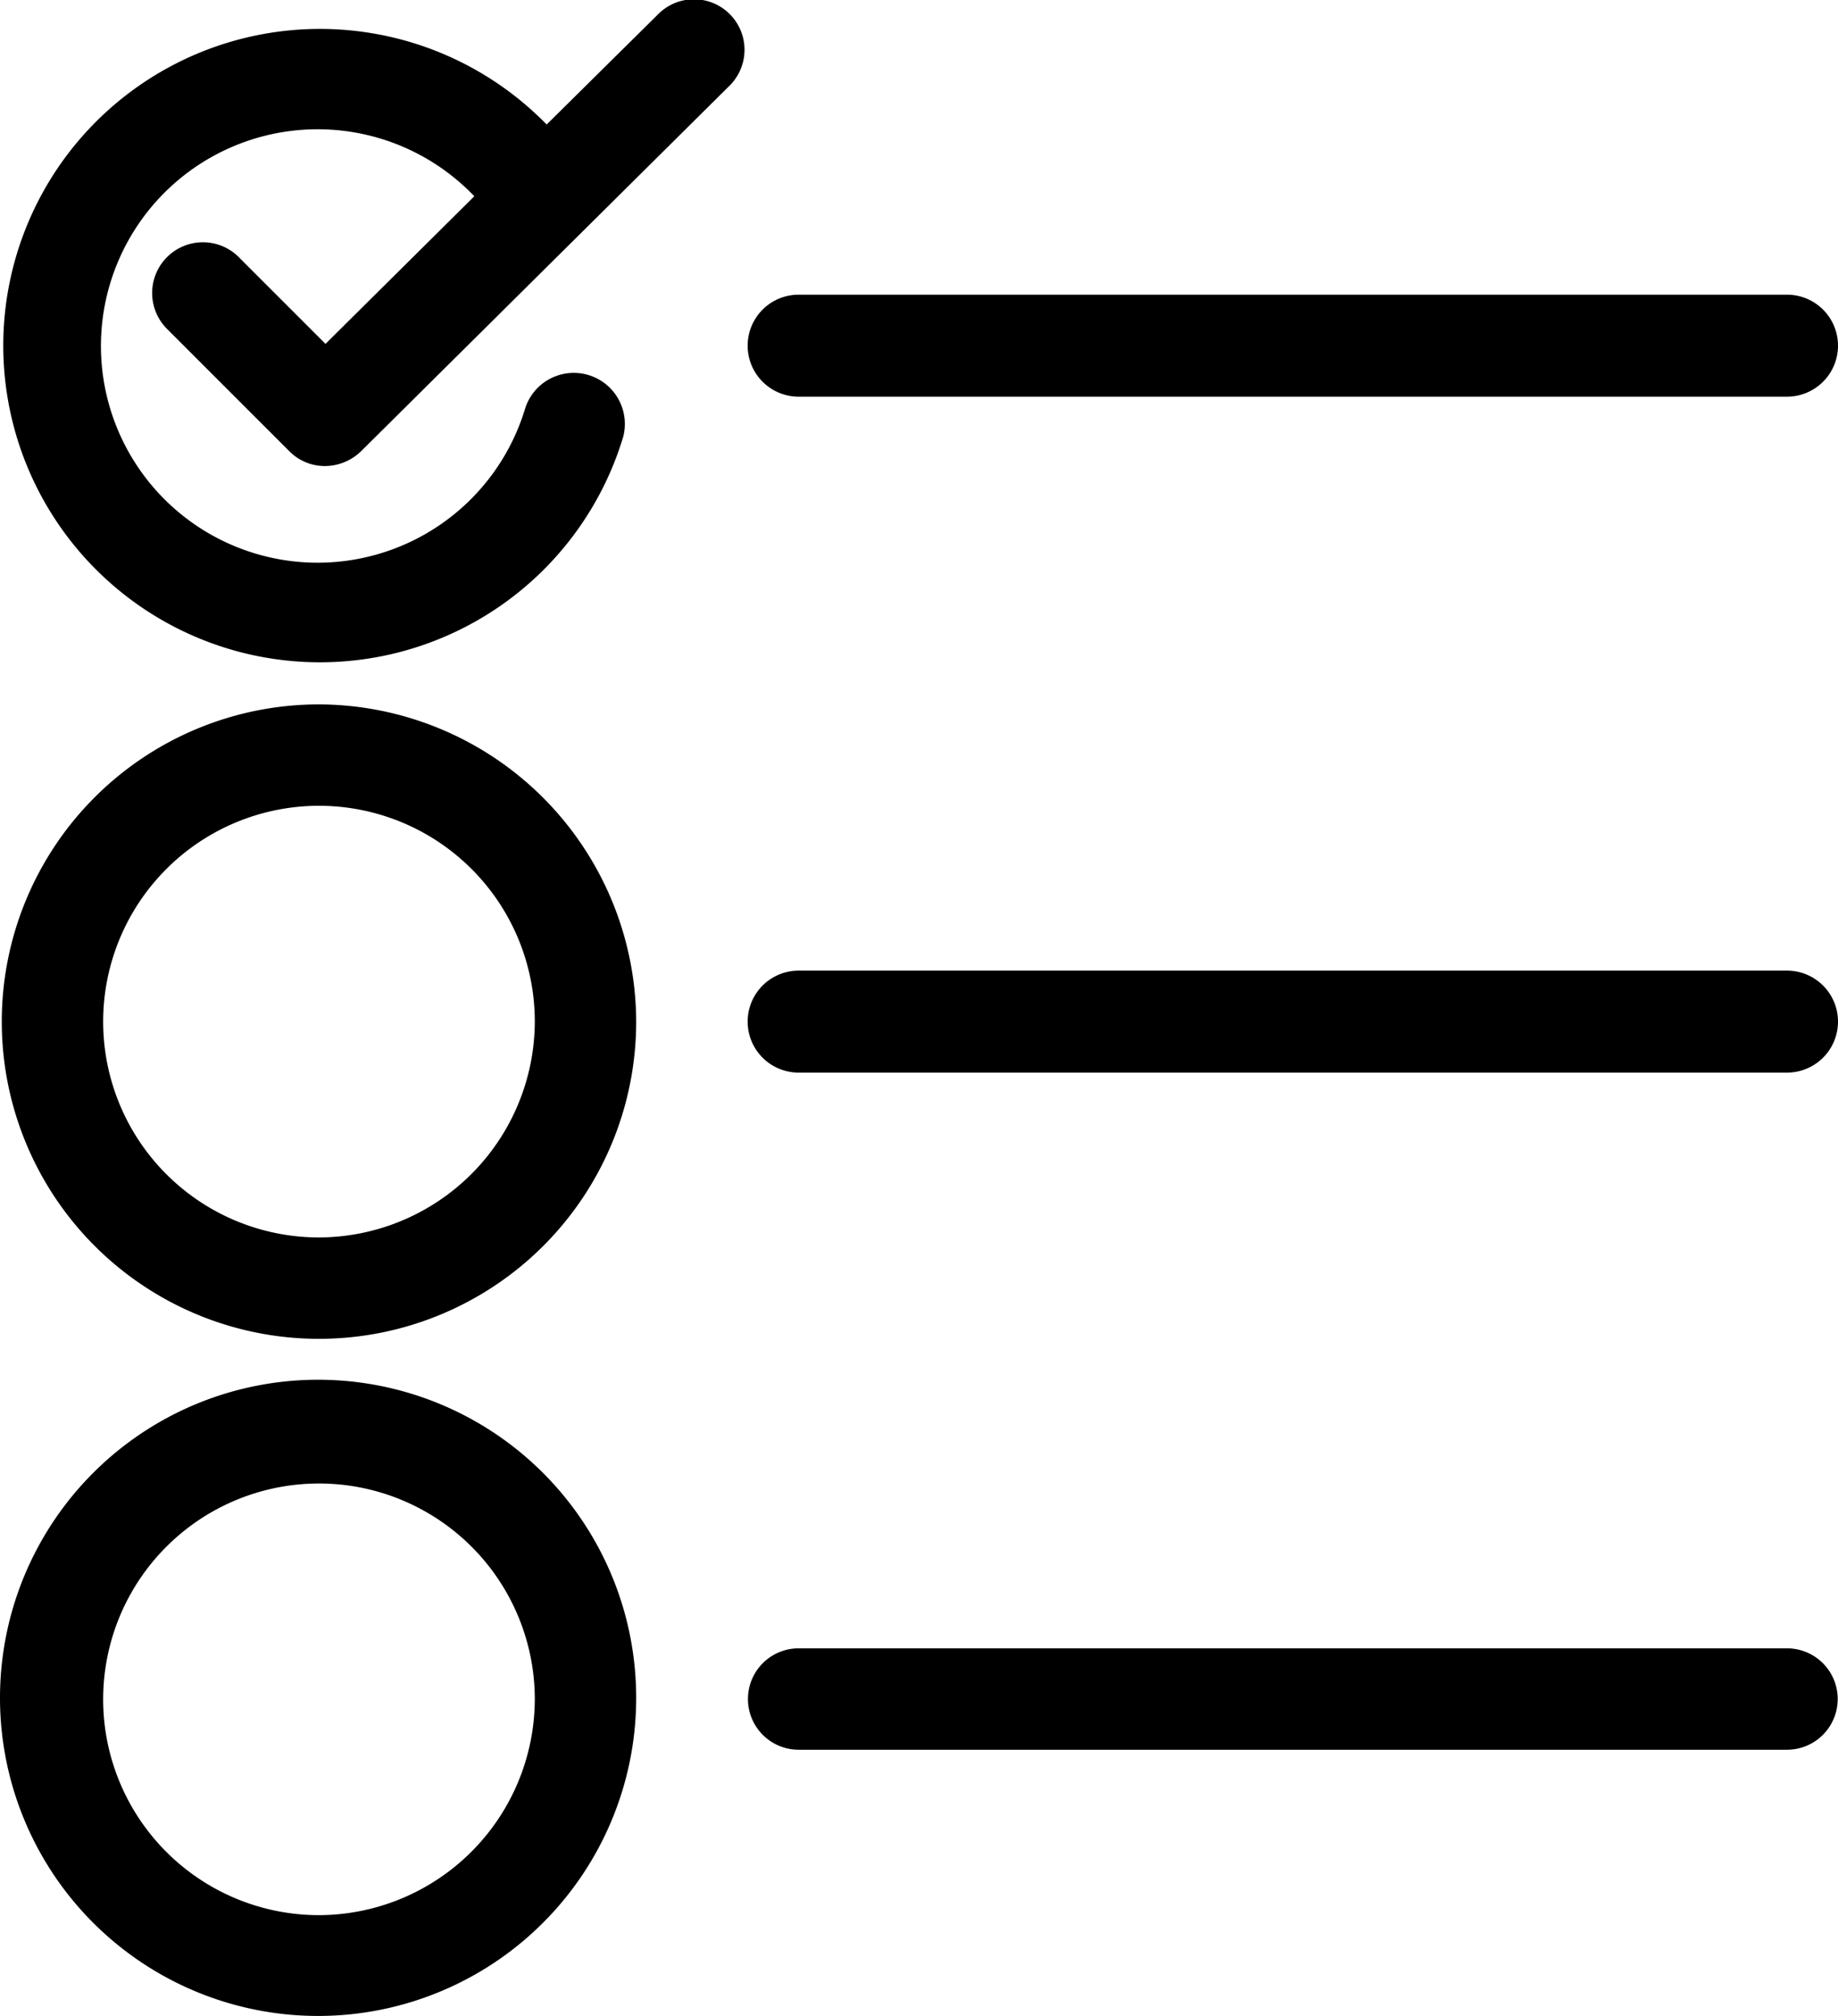
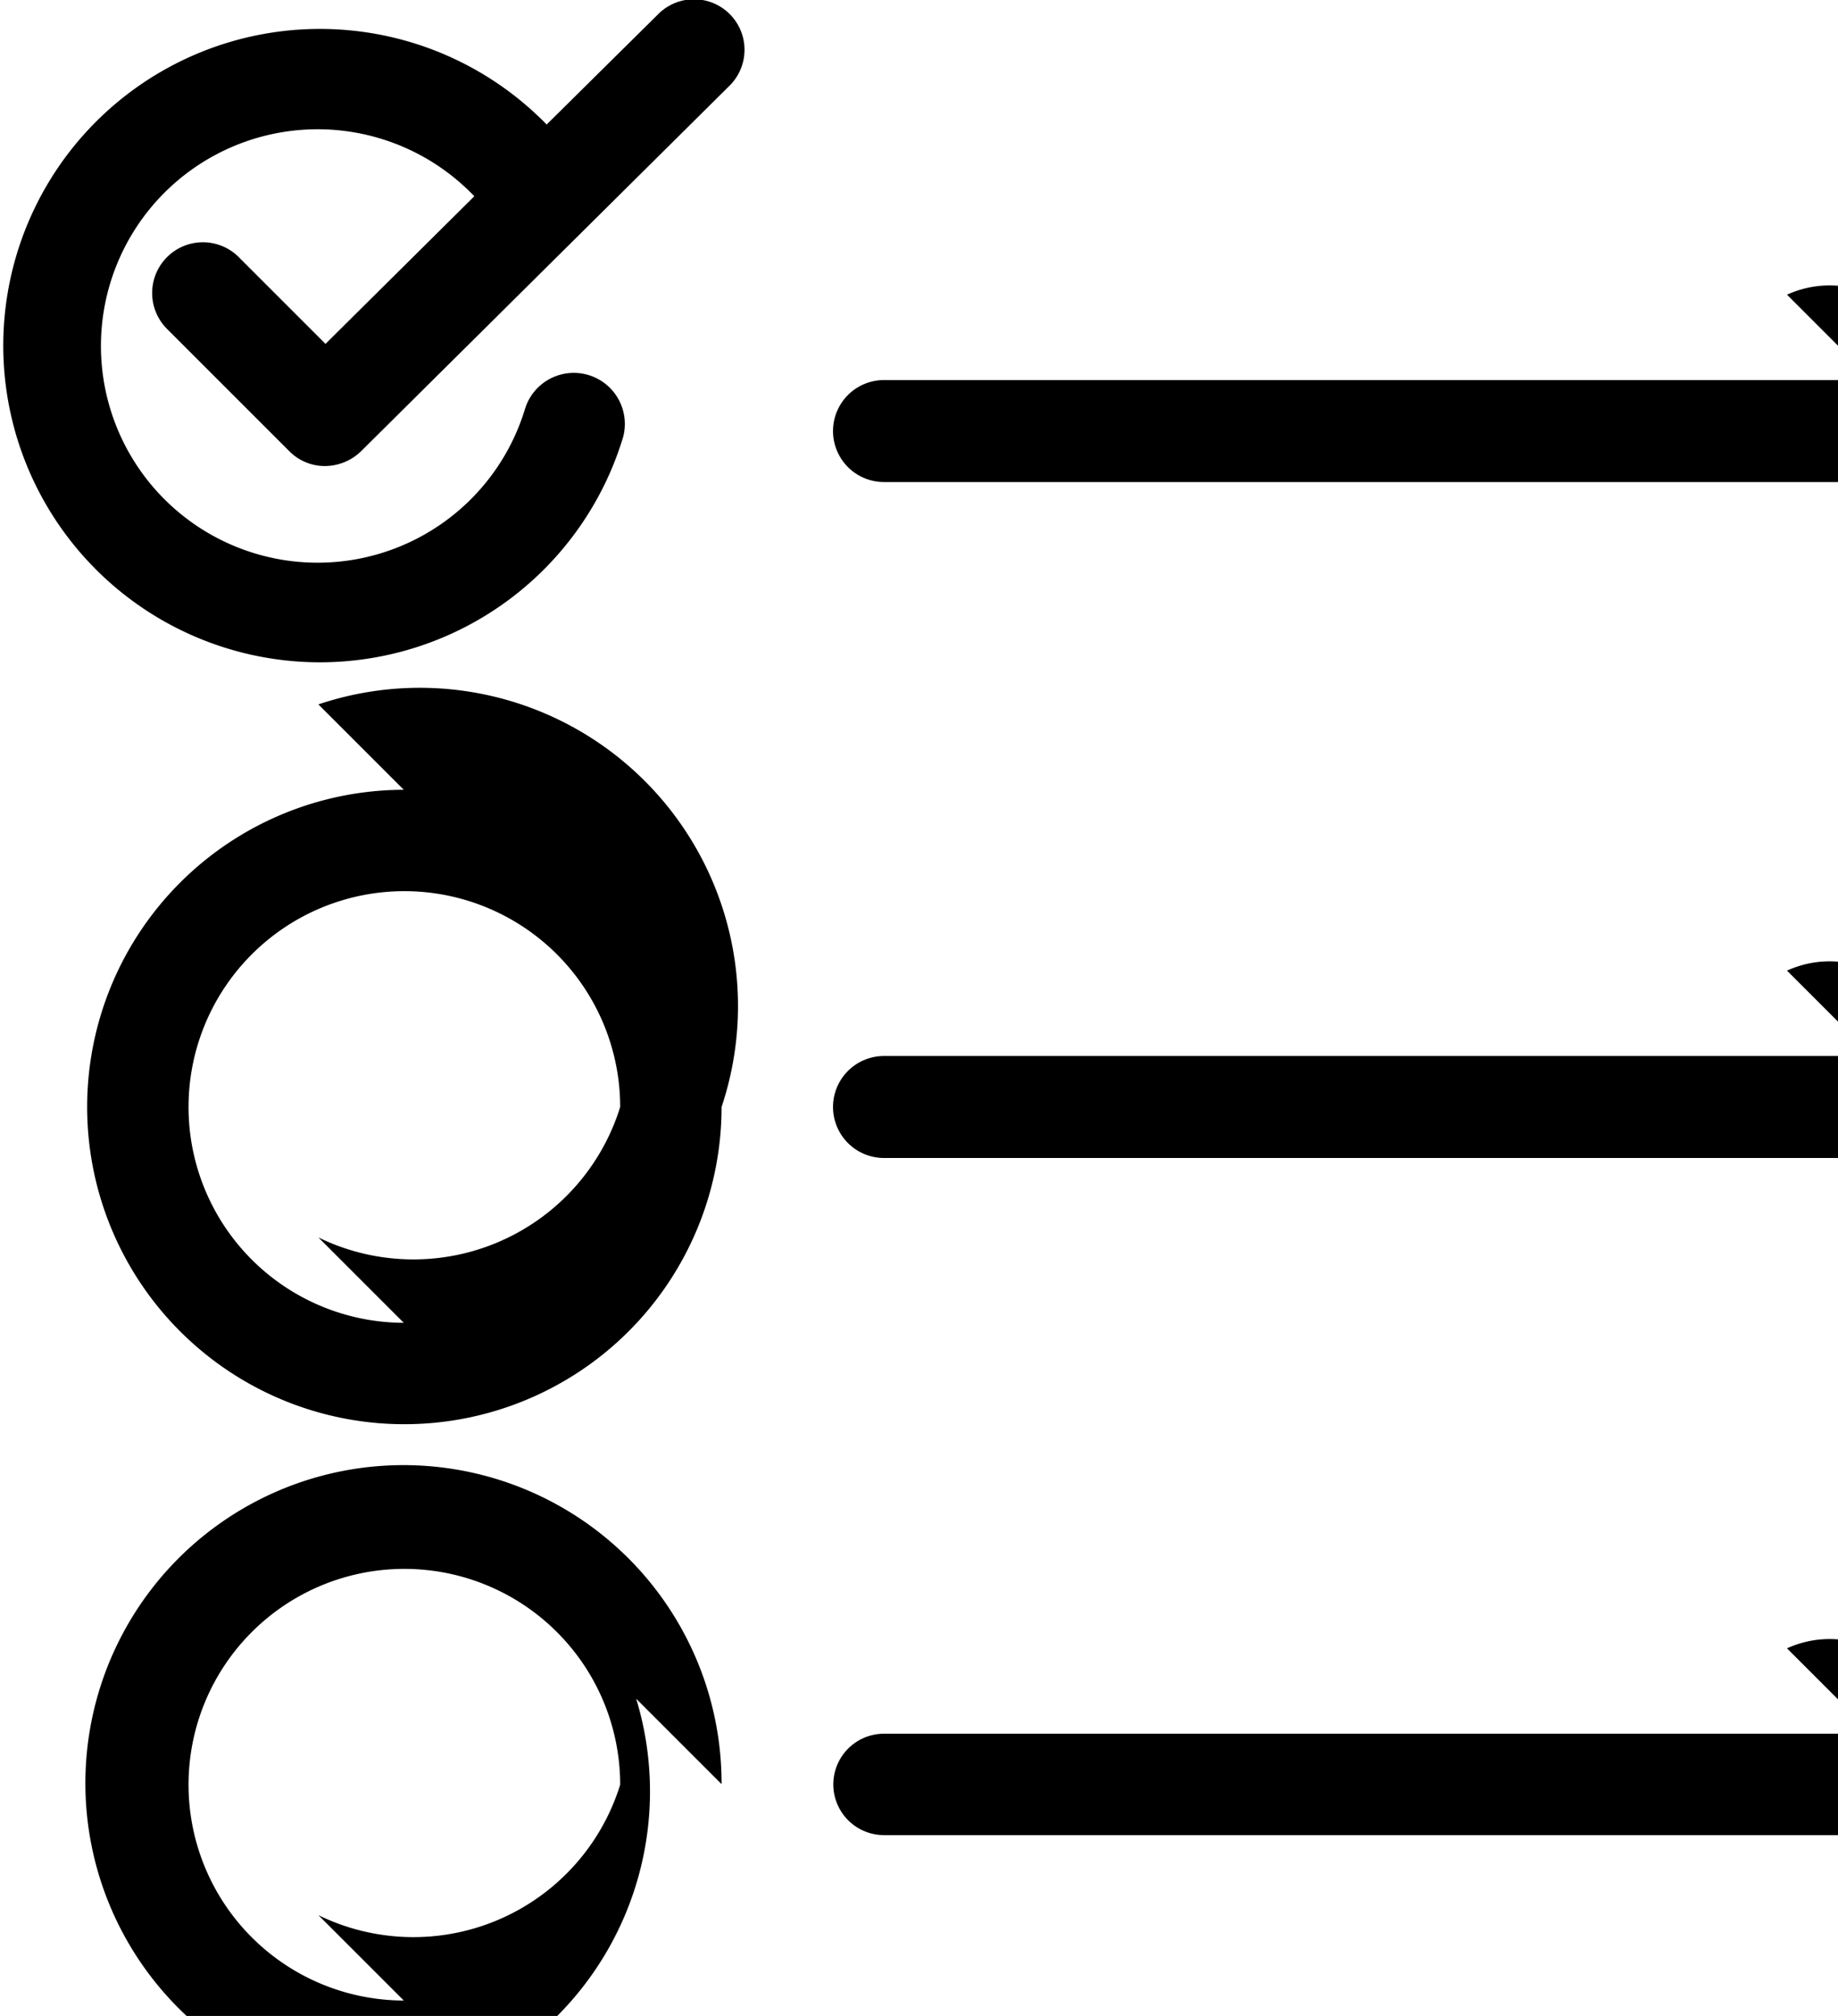
<svg xmlns="http://www.w3.org/2000/svg" width="31" height="34" viewBox="0 0 31 34">
  <defs>
    <style>
      .cls-1 {
        fill-rule: evenodd;
      }
    </style>
  </defs>
-   <path class="cls-1" d="M8880.05,4231.36a0.856,0.856,0,1,0-1.22,1.2l2.05,2.05a0.839,0.839,0,0,0,.6.25h0a0.88,0.88,0,0,0,.61-0.25l6.22-6.17a0.852,0.852,0,0,0-1.21-1.2l-1.88,1.86a5.341,5.341,0,1,0,1.29,5.27,0.861,0.861,0,0,0-1.65-.49,3.655,3.655,0,1,1-.86-3.57l-2.51,2.49Zm1.32,7.52a5.35,5.35,0,1,0,5.36,5.35A5.367,5.367,0,0,0,8881.37,4238.88Zm0,8.99a3.64,3.64,0,1,1,3.65-3.64A3.651,3.651,0,0,1,8881.37,4247.87Zm5.36,7.78a5.365,5.365,0,1,0-5.36,5.35A5.365,5.365,0,0,0,8886.73,4255.65Zm-5.36,3.65a3.64,3.64,0,1,1,3.65-3.64A3.651,3.651,0,0,1,8881.37,4259.3Zm24.77-15.93h-16.67a0.86,0.86,0,1,0,0,1.72h16.67A0.86,0.86,0,0,0,8906.14,4243.37Zm0-11.4h-16.67a0.86,0.86,0,0,0,0,1.72h16.67A0.86,0.86,0,0,0,8906.14,4231.97Zm0,22.83h-16.67a0.855,0.855,0,1,0,0,1.71h16.67A0.855,0.855,0,1,0,8906.14,4254.8Z" transform="translate(-8876 -4227)" />
+   <path class="cls-1" d="M8880.05,4231.36a0.856,0.856,0,1,0-1.22,1.2l2.05,2.05a0.839,0.839,0,0,0,.6.25h0a0.88,0.88,0,0,0,.61-0.25l6.22-6.17a0.852,0.852,0,0,0-1.21-1.2l-1.88,1.86a5.341,5.341,0,1,0,1.29,5.27,0.861,0.861,0,0,0-1.65-.49,3.655,3.655,0,1,1-.86-3.57l-2.51,2.49m1.32,7.52a5.35,5.35,0,1,0,5.36,5.35A5.367,5.367,0,0,0,8881.37,4238.88Zm0,8.99a3.64,3.64,0,1,1,3.65-3.64A3.651,3.651,0,0,1,8881.37,4247.87Zm5.36,7.78a5.365,5.365,0,1,0-5.36,5.35A5.365,5.365,0,0,0,8886.73,4255.65Zm-5.36,3.65a3.64,3.64,0,1,1,3.65-3.64A3.651,3.651,0,0,1,8881.37,4259.3Zm24.77-15.93h-16.67a0.86,0.86,0,1,0,0,1.72h16.67A0.86,0.86,0,0,0,8906.14,4243.37Zm0-11.4h-16.67a0.86,0.86,0,0,0,0,1.72h16.67A0.86,0.86,0,0,0,8906.14,4231.97Zm0,22.83h-16.67a0.855,0.855,0,1,0,0,1.71h16.67A0.855,0.855,0,1,0,8906.14,4254.8Z" transform="translate(-8876 -4227)" />
</svg>